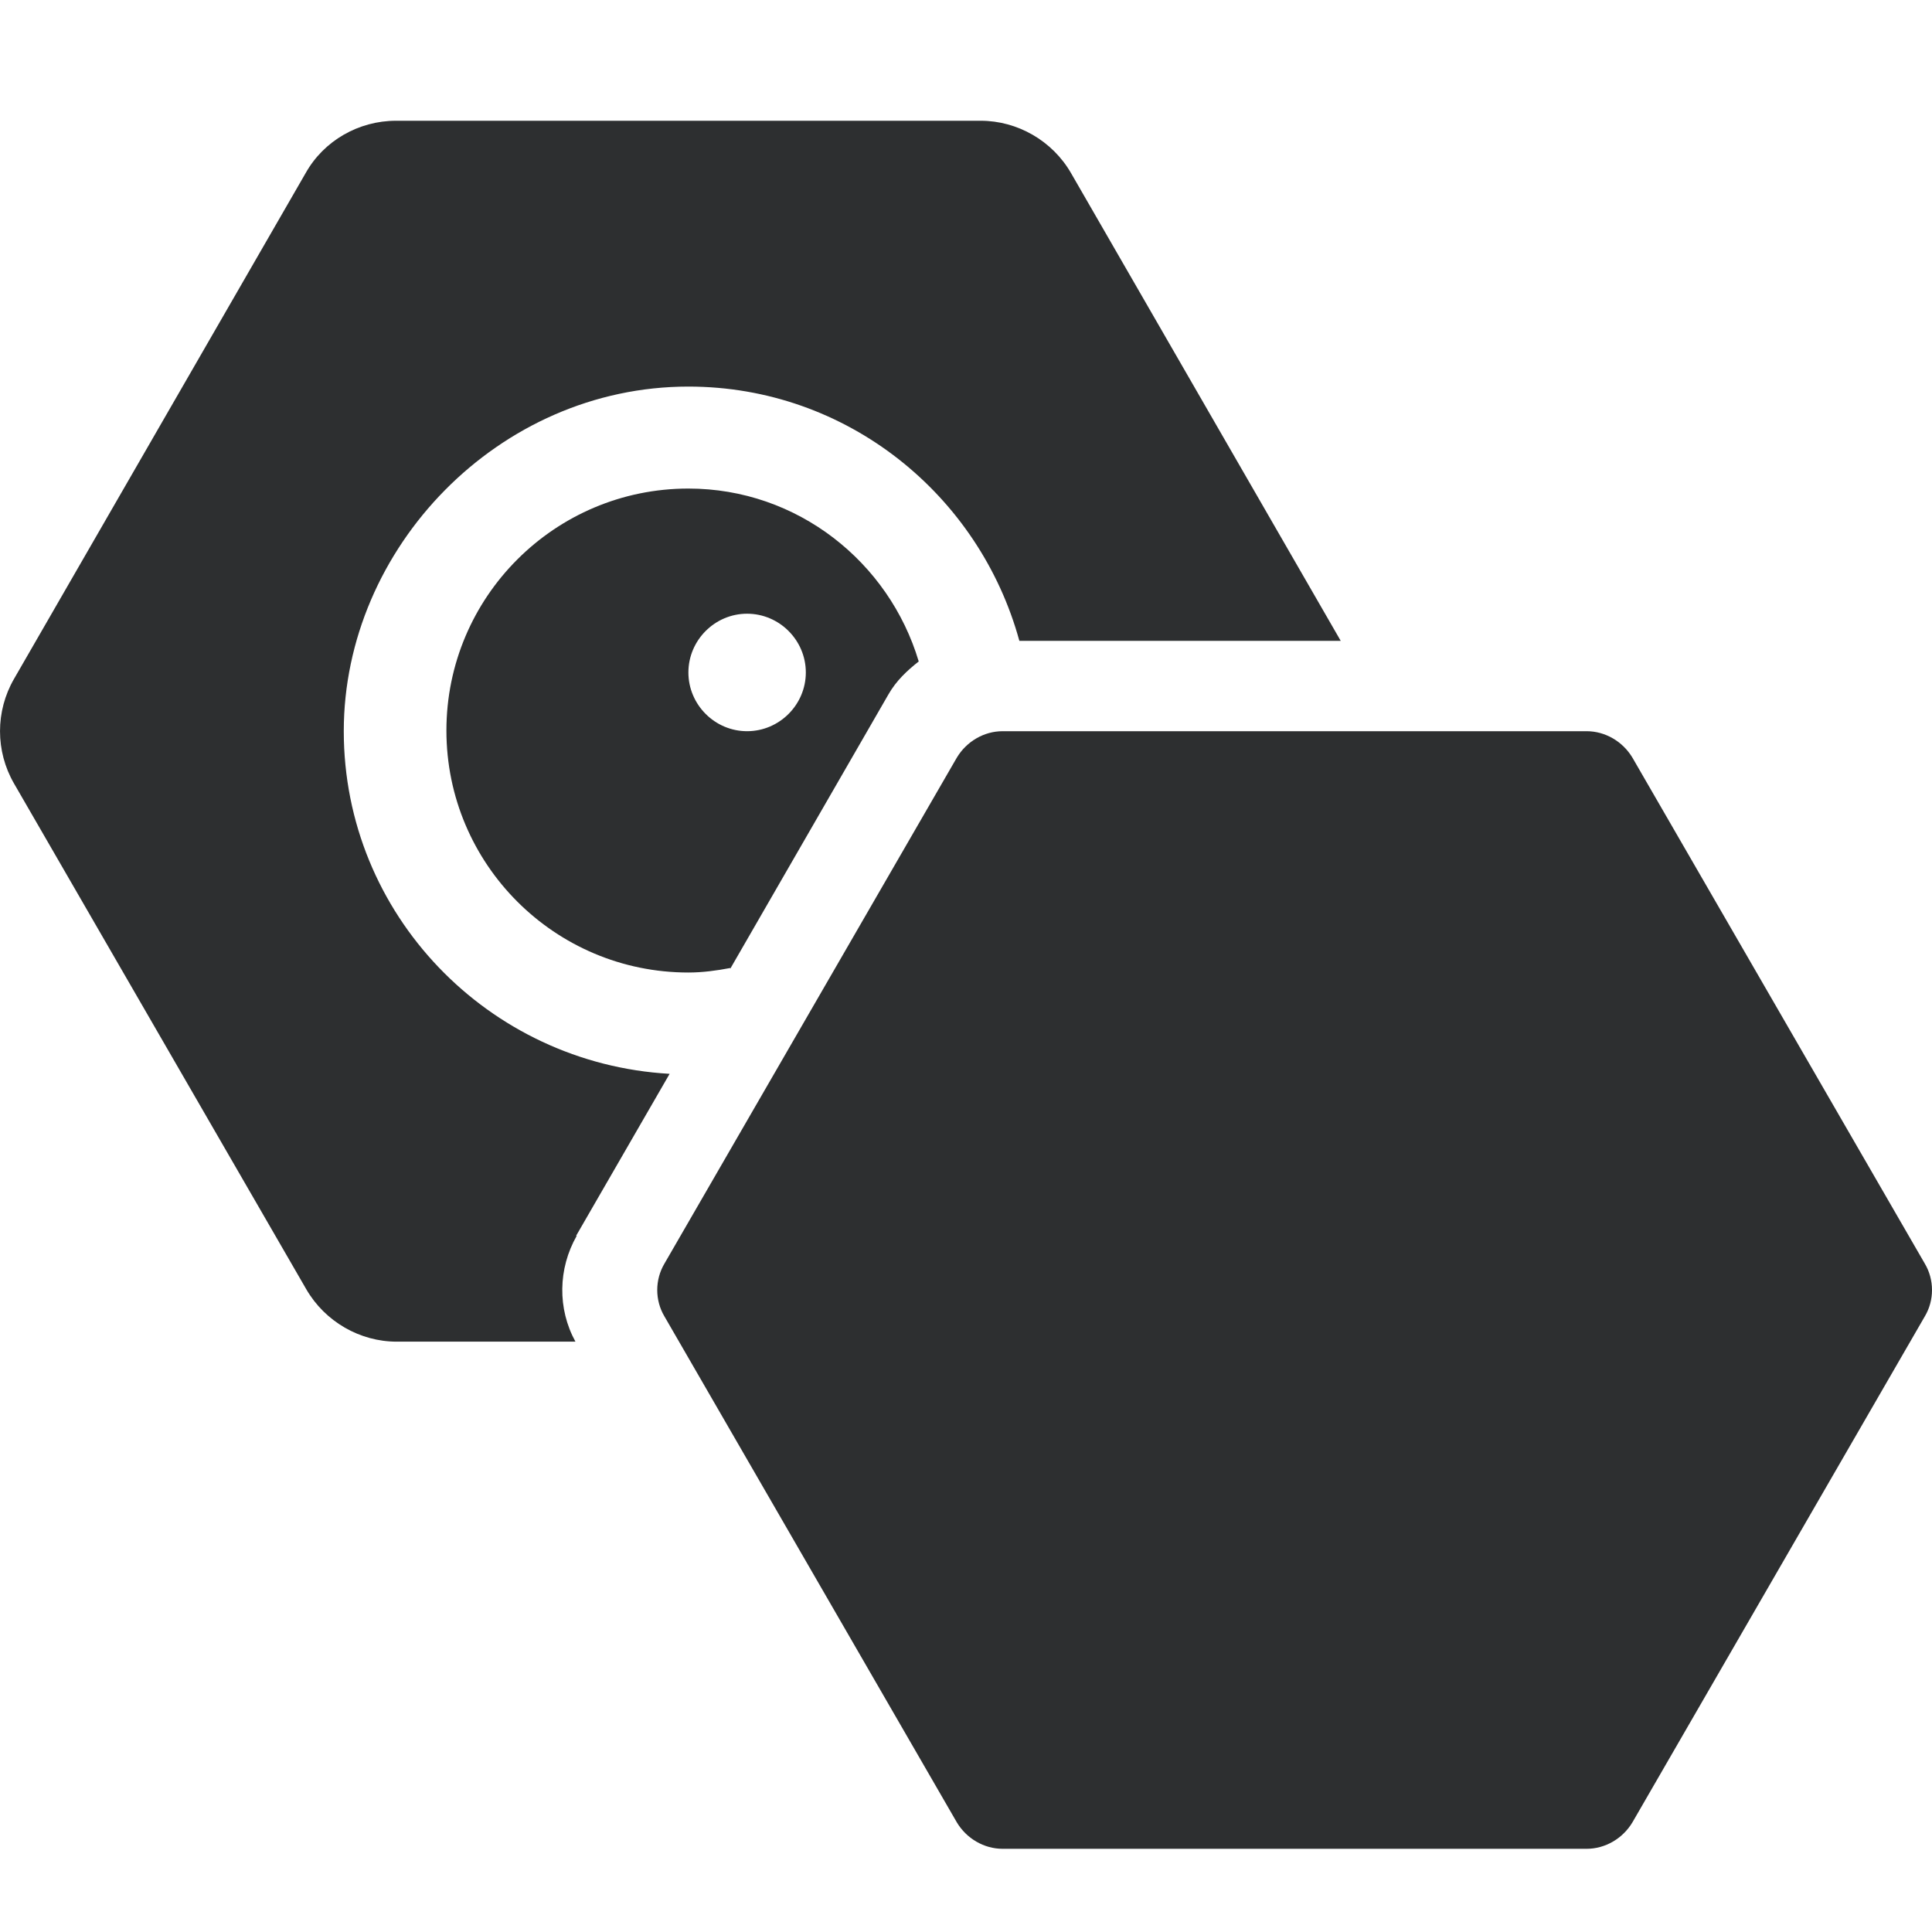
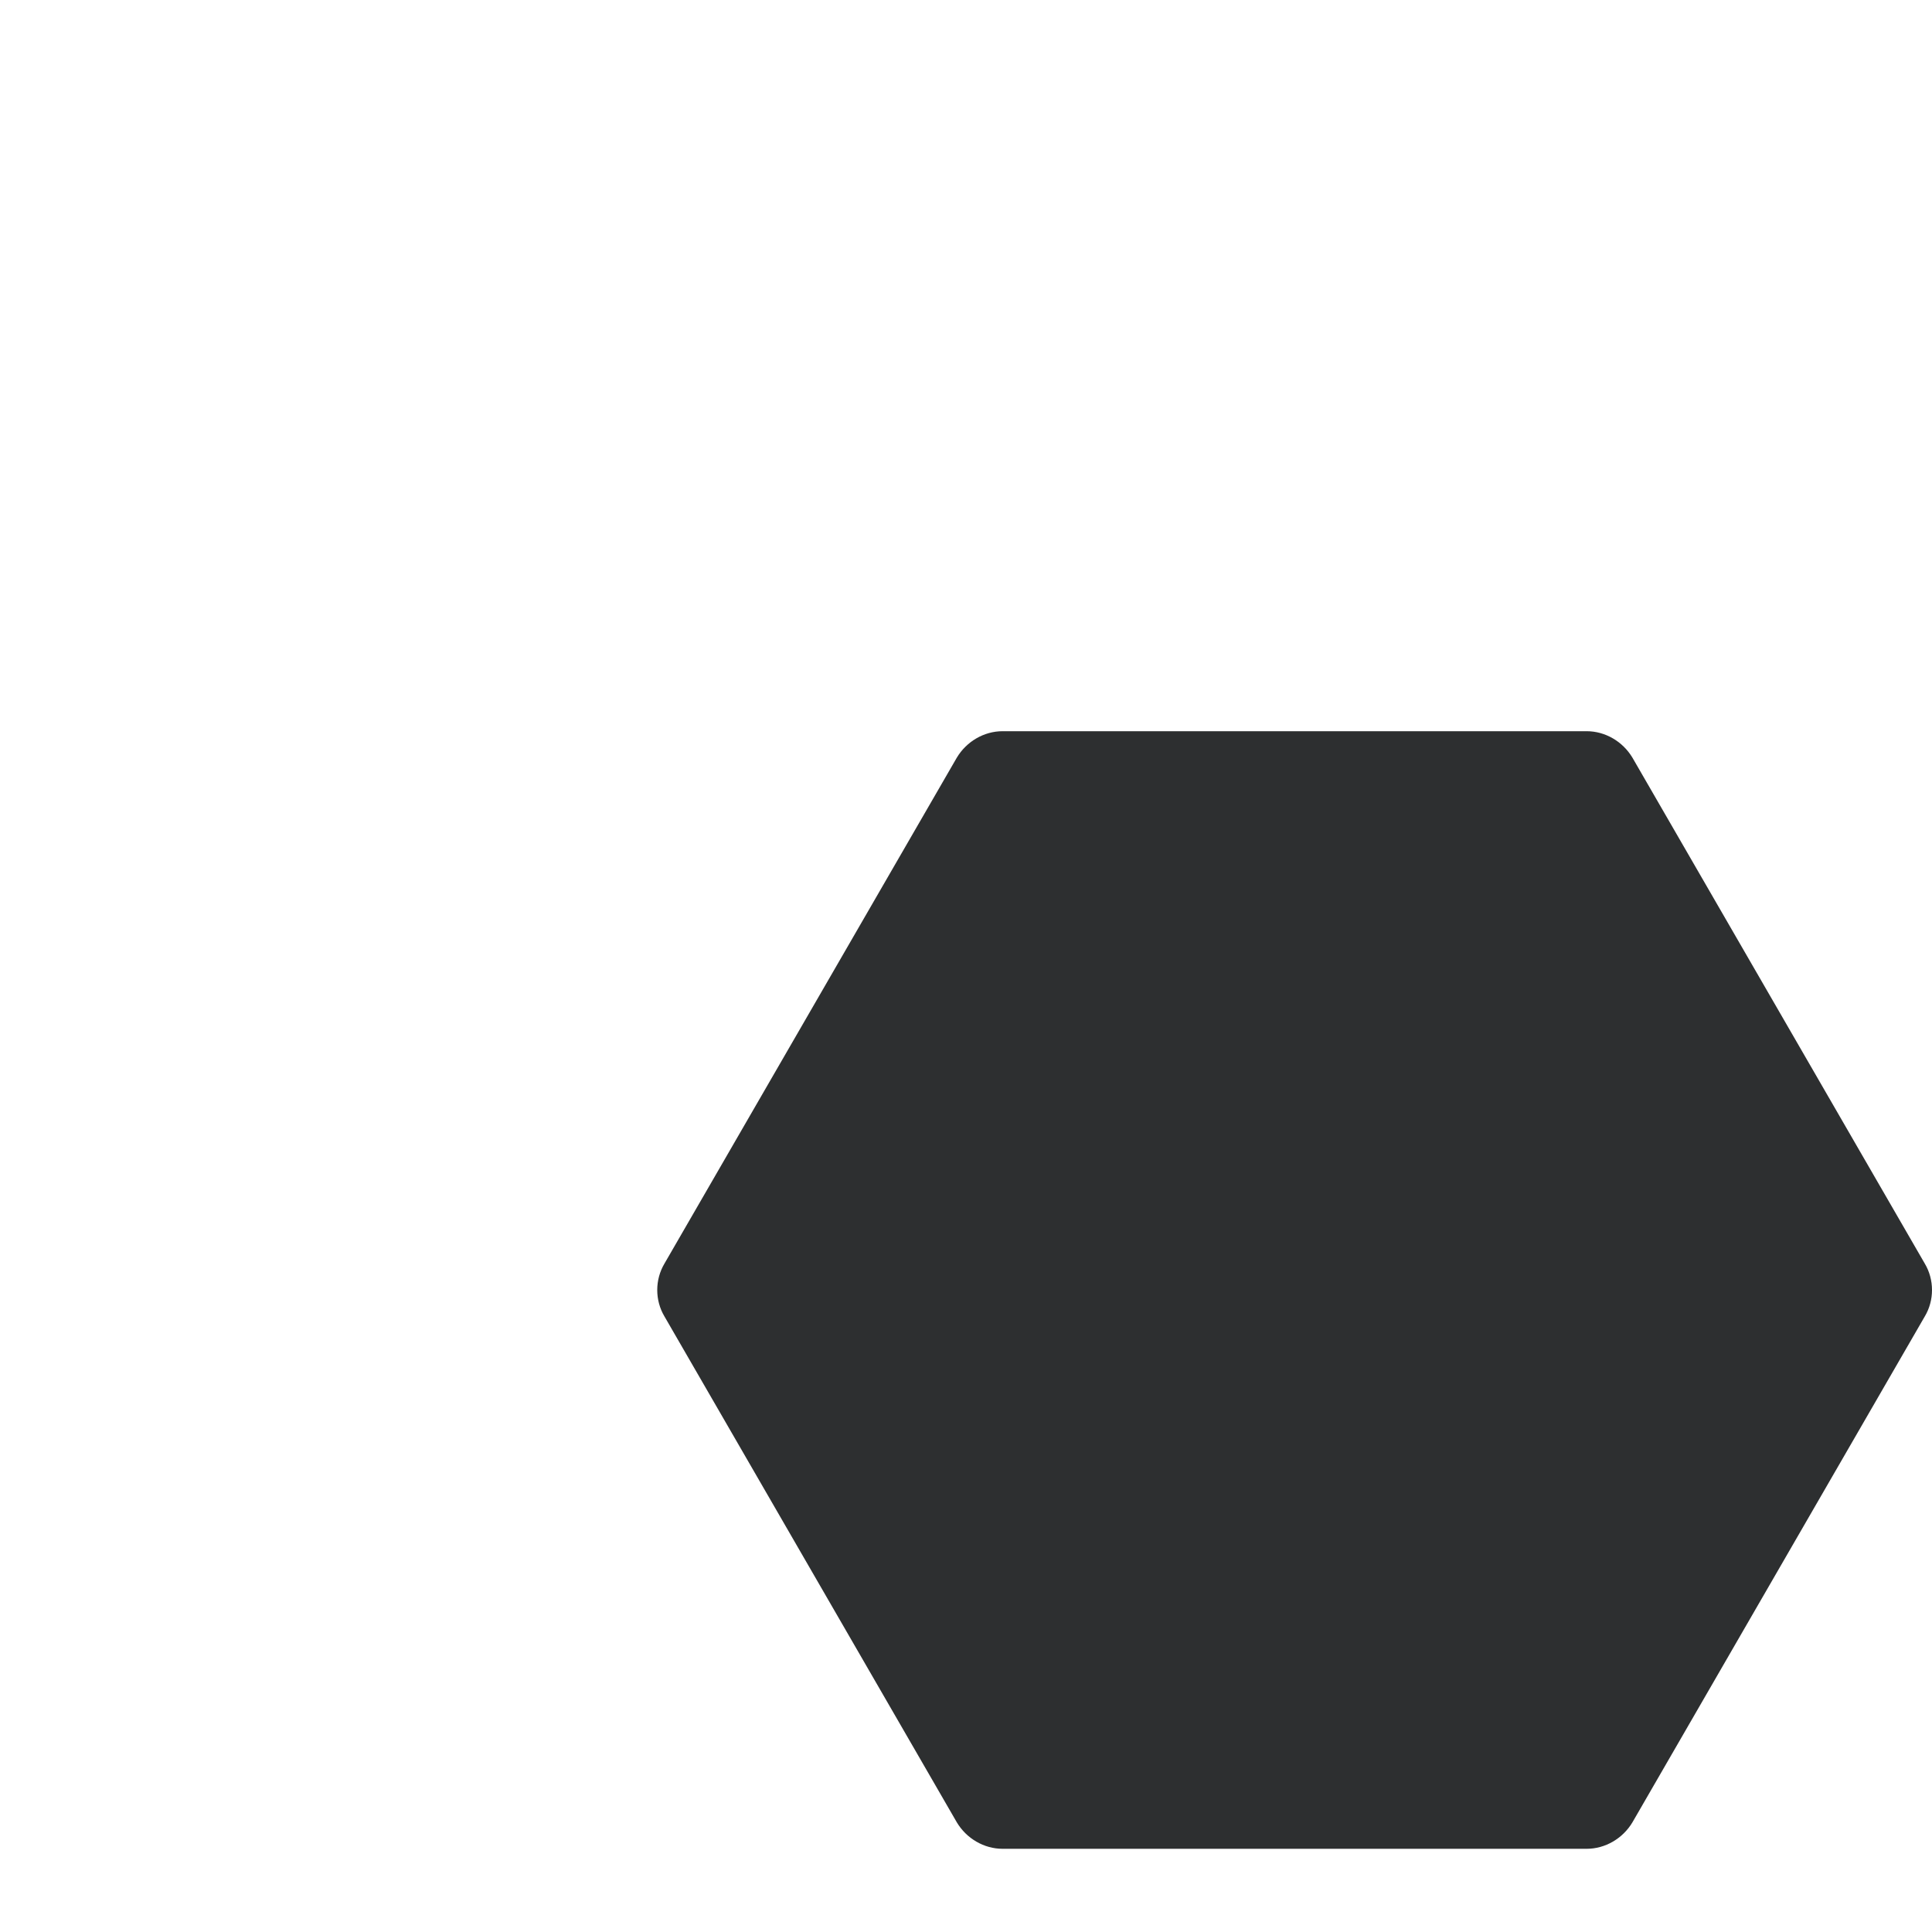
<svg xmlns="http://www.w3.org/2000/svg" width="32" height="32" viewBox="0 0 32 32" fill="none">
-   <path d="M26.279 12.111H16.607C16.297 12.111 16.008 12.282 15.848 12.549L11.006 20.928C10.846 21.196 10.846 21.538 11.006 21.805L15.848 30.184C16.008 30.451 16.297 30.622 16.607 30.622H26.279C26.589 30.622 26.878 30.451 27.038 30.184L31.88 21.805C32.04 21.538 32.04 21.196 31.88 20.928L27.038 12.549C26.878 12.282 26.589 12.111 26.279 12.111Z" fill="#2D2F30" />
-   <path d="M9.542 20.469L11.091 17.786C8.088 17.615 5.694 15.146 5.694 12.111C5.694 9.075 8.259 6.403 11.402 6.403C14.031 6.403 16.222 8.199 16.884 10.615H22.207L17.739 2.866C17.43 2.331 16.852 2 16.243 2H6.56C5.94 2 5.363 2.331 5.063 2.866L0.232 11.245C-0.077 11.78 -0.077 12.442 0.232 12.977L5.074 21.356C5.384 21.89 5.961 22.222 6.57 22.222H9.531C9.232 21.677 9.242 21.014 9.552 20.469H9.542Z" fill="#2D2F30" />
-   <path d="M12.096 16.044L14.715 11.502C14.843 11.277 15.025 11.106 15.217 10.956C14.726 9.31 13.208 8.092 11.402 8.092C9.189 8.092 7.394 9.888 7.394 12.1C7.394 14.312 9.189 16.108 11.402 16.108C11.637 16.108 11.872 16.076 12.096 16.033V16.044ZM12.374 10.165C12.909 10.165 13.347 10.604 13.347 11.138C13.347 11.672 12.909 12.111 12.374 12.111C11.84 12.111 11.402 11.672 11.402 11.138C11.402 10.604 11.84 10.165 12.374 10.165Z" fill="#2D2F30" />
+   <path d="M26.279 12.111H16.607C16.297 12.111 16.008 12.282 15.848 12.549L11.006 20.928C10.846 21.196 10.846 21.538 11.006 21.805L15.848 30.184C16.008 30.451 16.297 30.622 16.607 30.622H26.279C26.589 30.622 26.878 30.451 27.038 30.184L31.88 21.805C32.04 21.538 32.04 21.196 31.88 20.928L27.038 12.549C26.878 12.282 26.589 12.111 26.279 12.111" fill="#2D2F30" />
</svg>